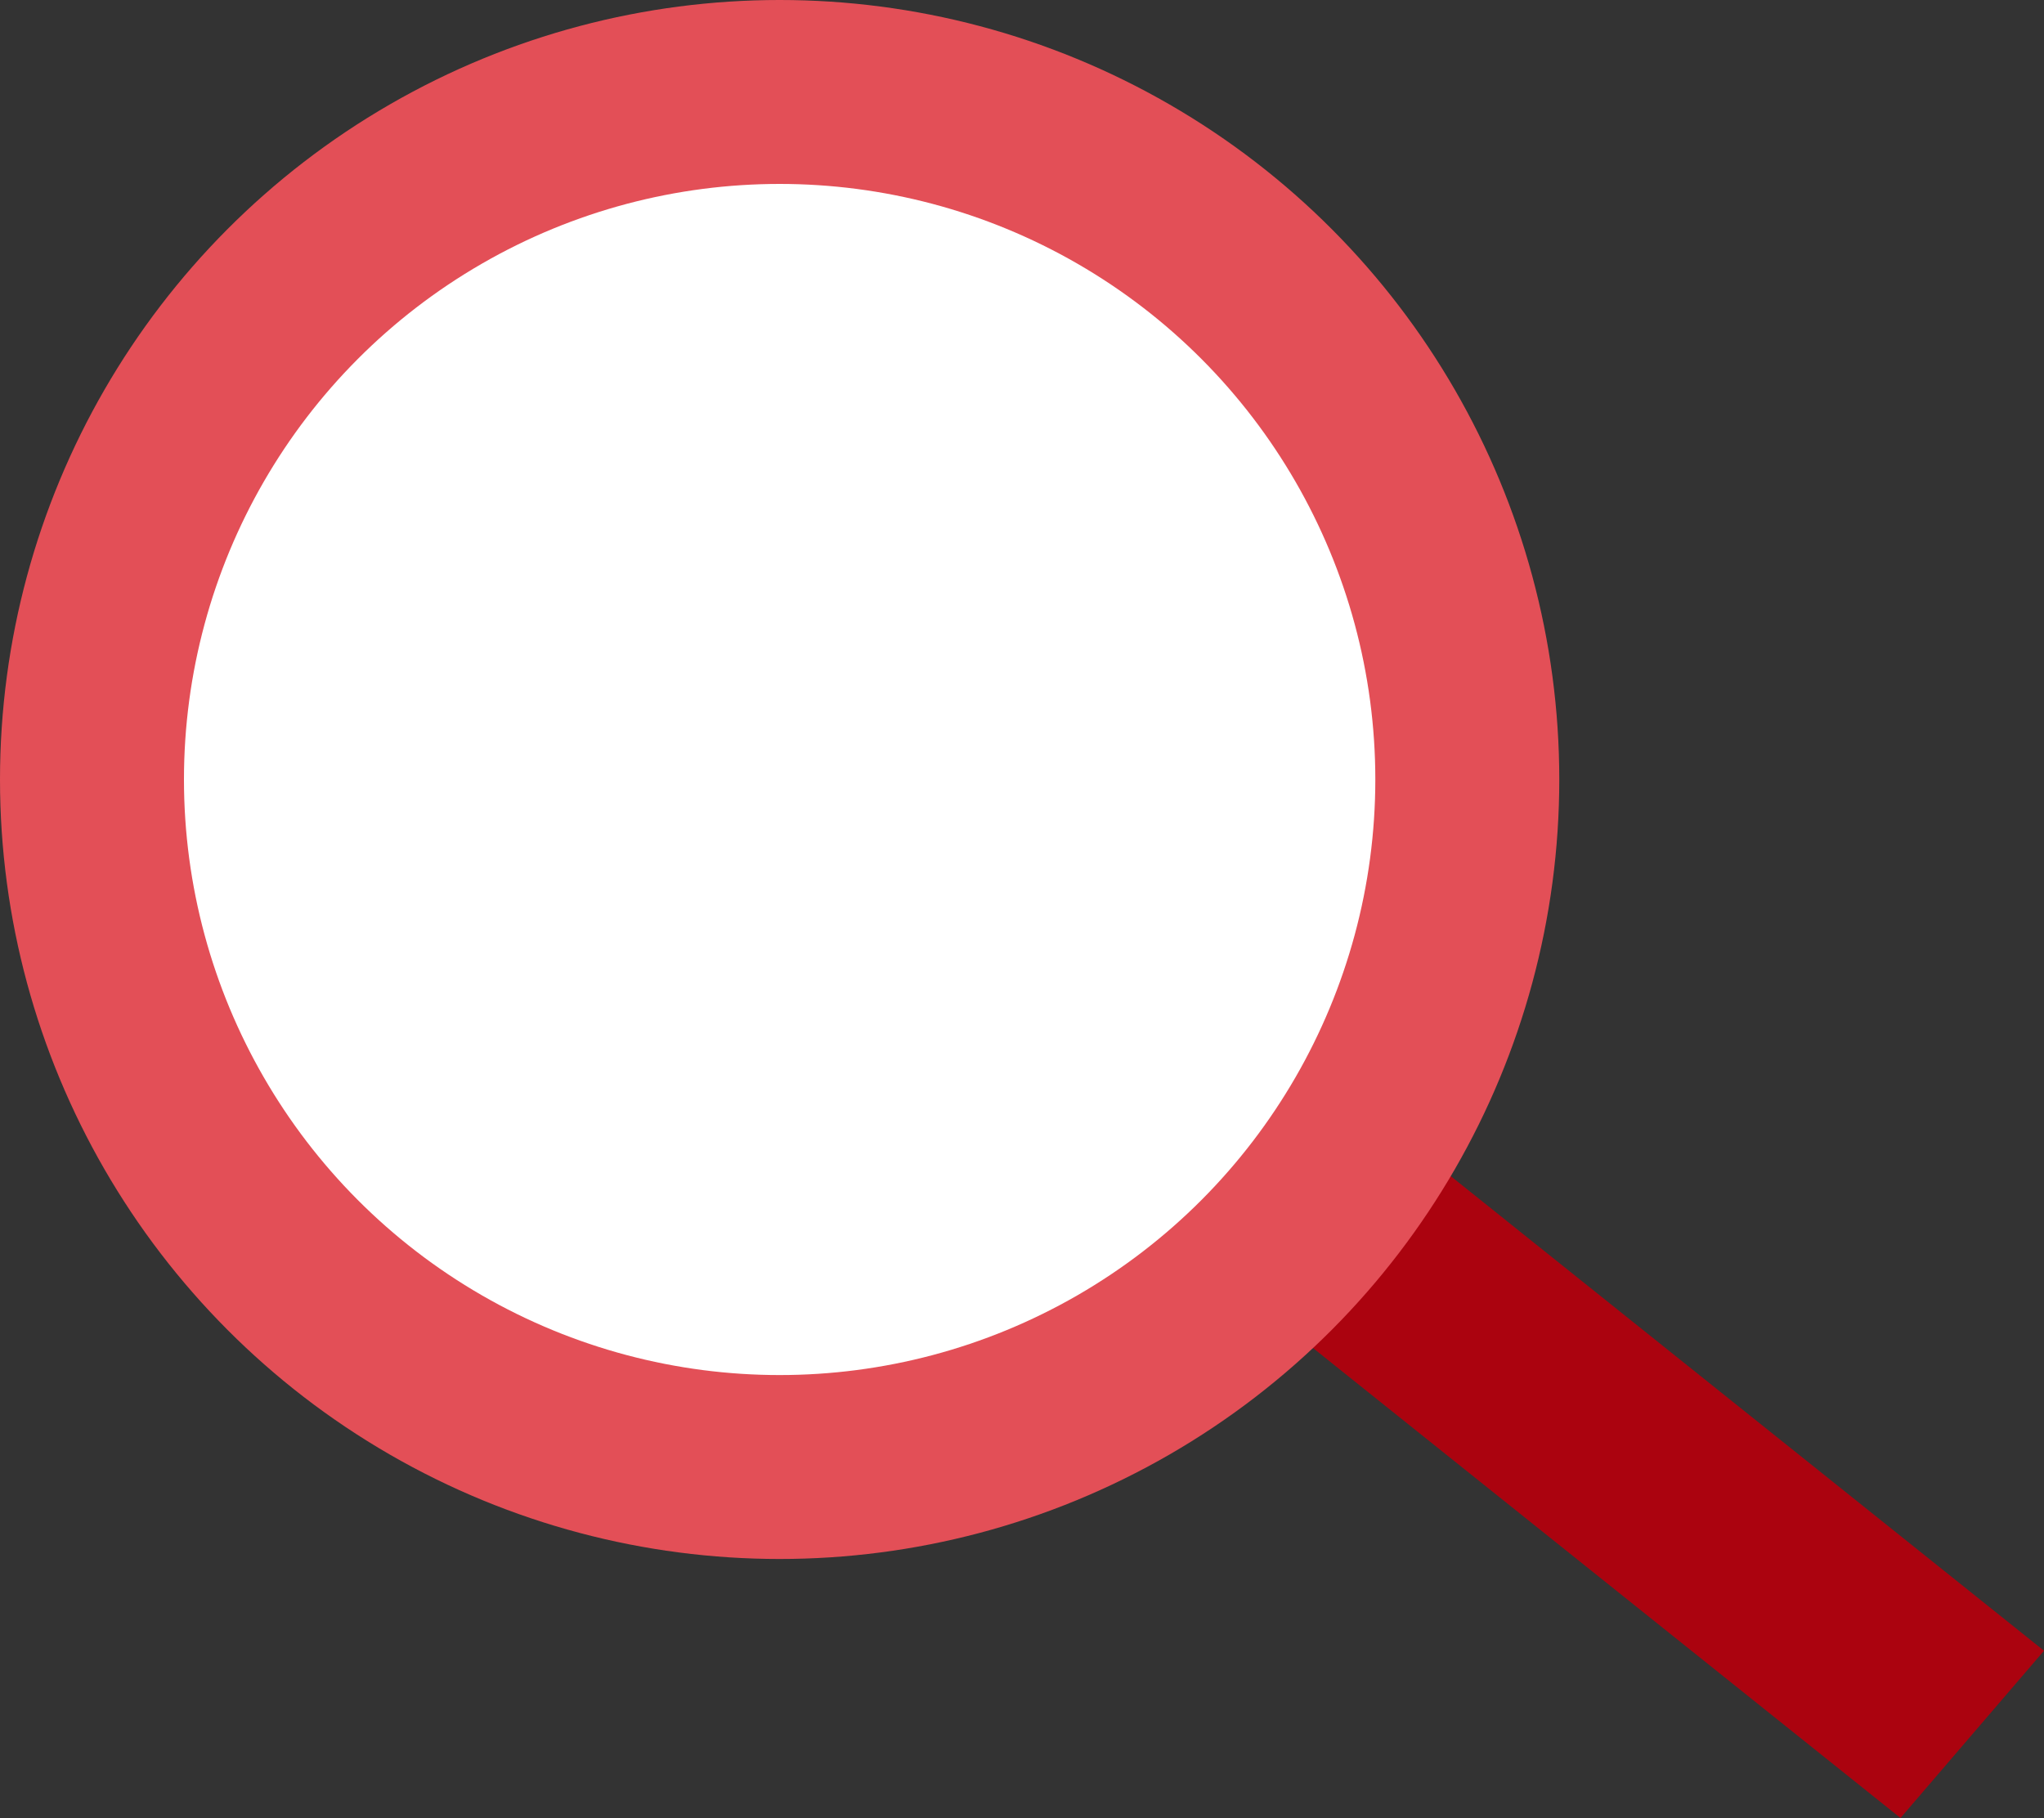
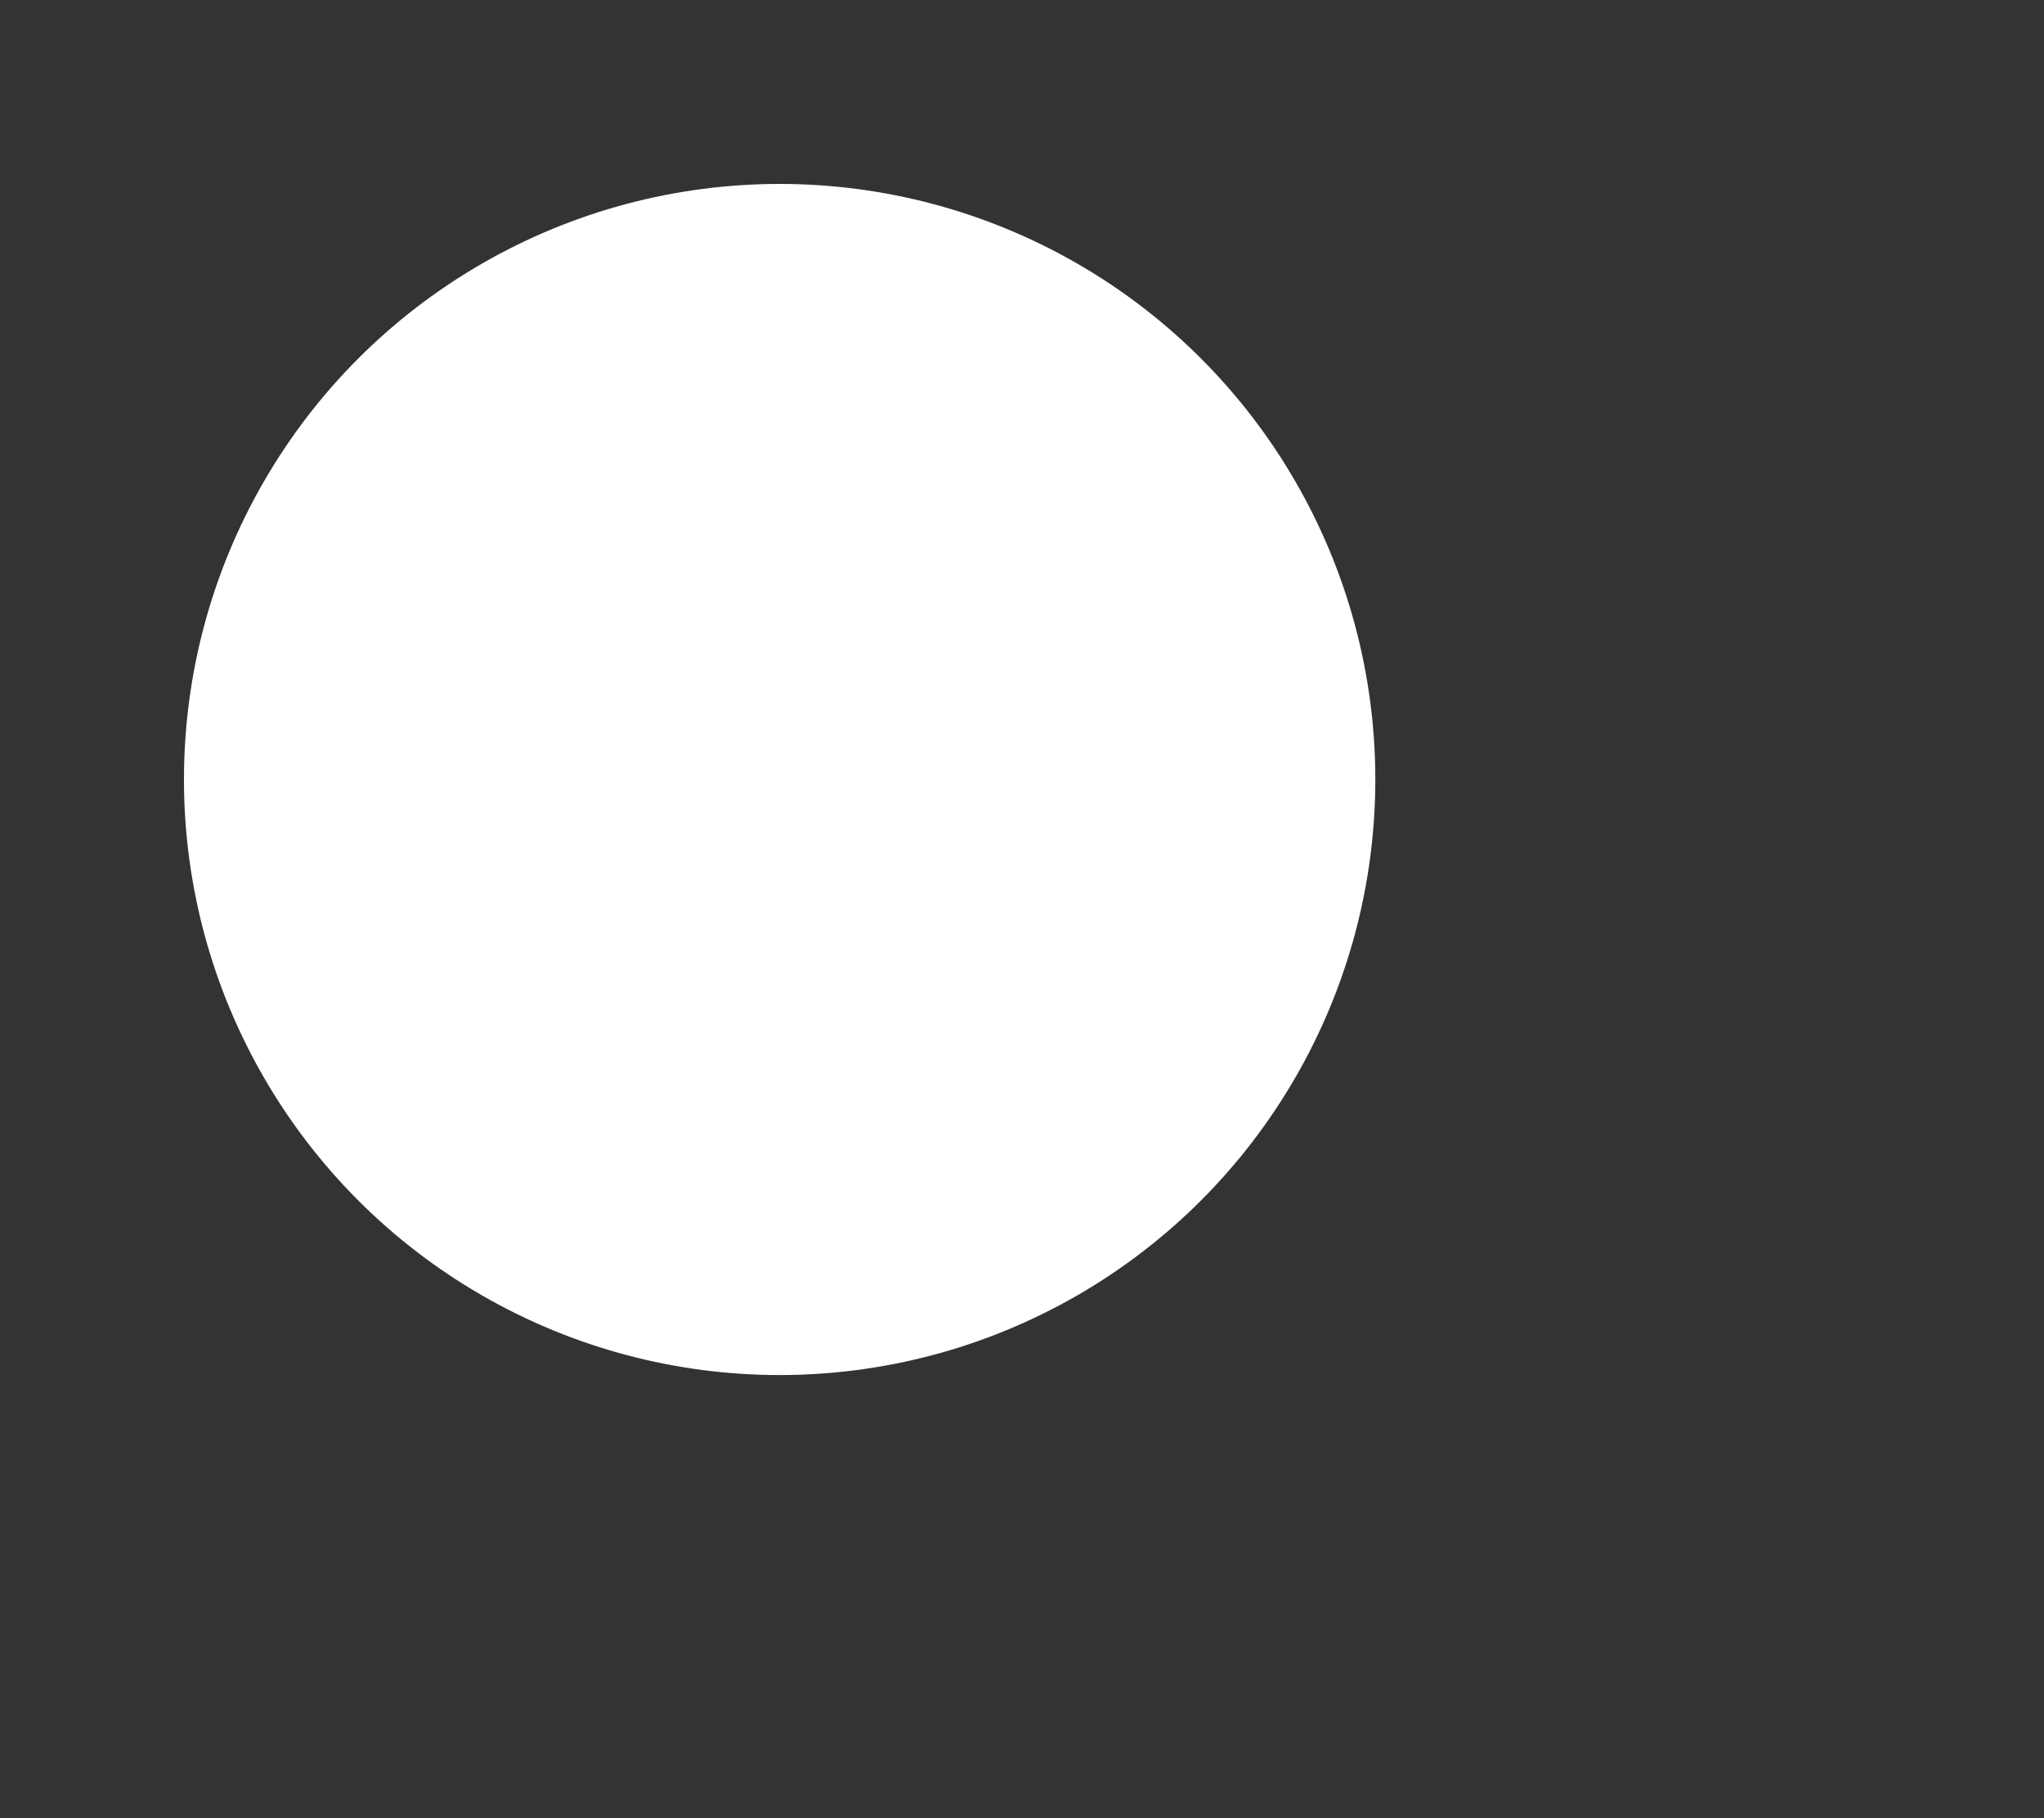
<svg xmlns="http://www.w3.org/2000/svg" id="_レイヤー_2" data-name="レイヤー_2" viewBox="0 0 49 43.59">
  <rect x="0" y="0" width="49" height="43.59" fill="#333333" stroke="none" />
  <g id="_デザイン" data-name="デザイン">
    <g id="Group_6487">
-       <path id="Path_4695" d="M49,39.58l-25.86-20.69-3.44,4.01,25.86,20.69,3.44-4.01Z" fill="#ab030f" />
-       <circle id="Ellipse_477" cx="18.69" cy="18.69" r="18.69" fill="#e34f57" />
      <circle id="Ellipse_478" cx="18.69" cy="18.69" r="14.28" fill="#fff" />
    </g>
  </g>
</svg>